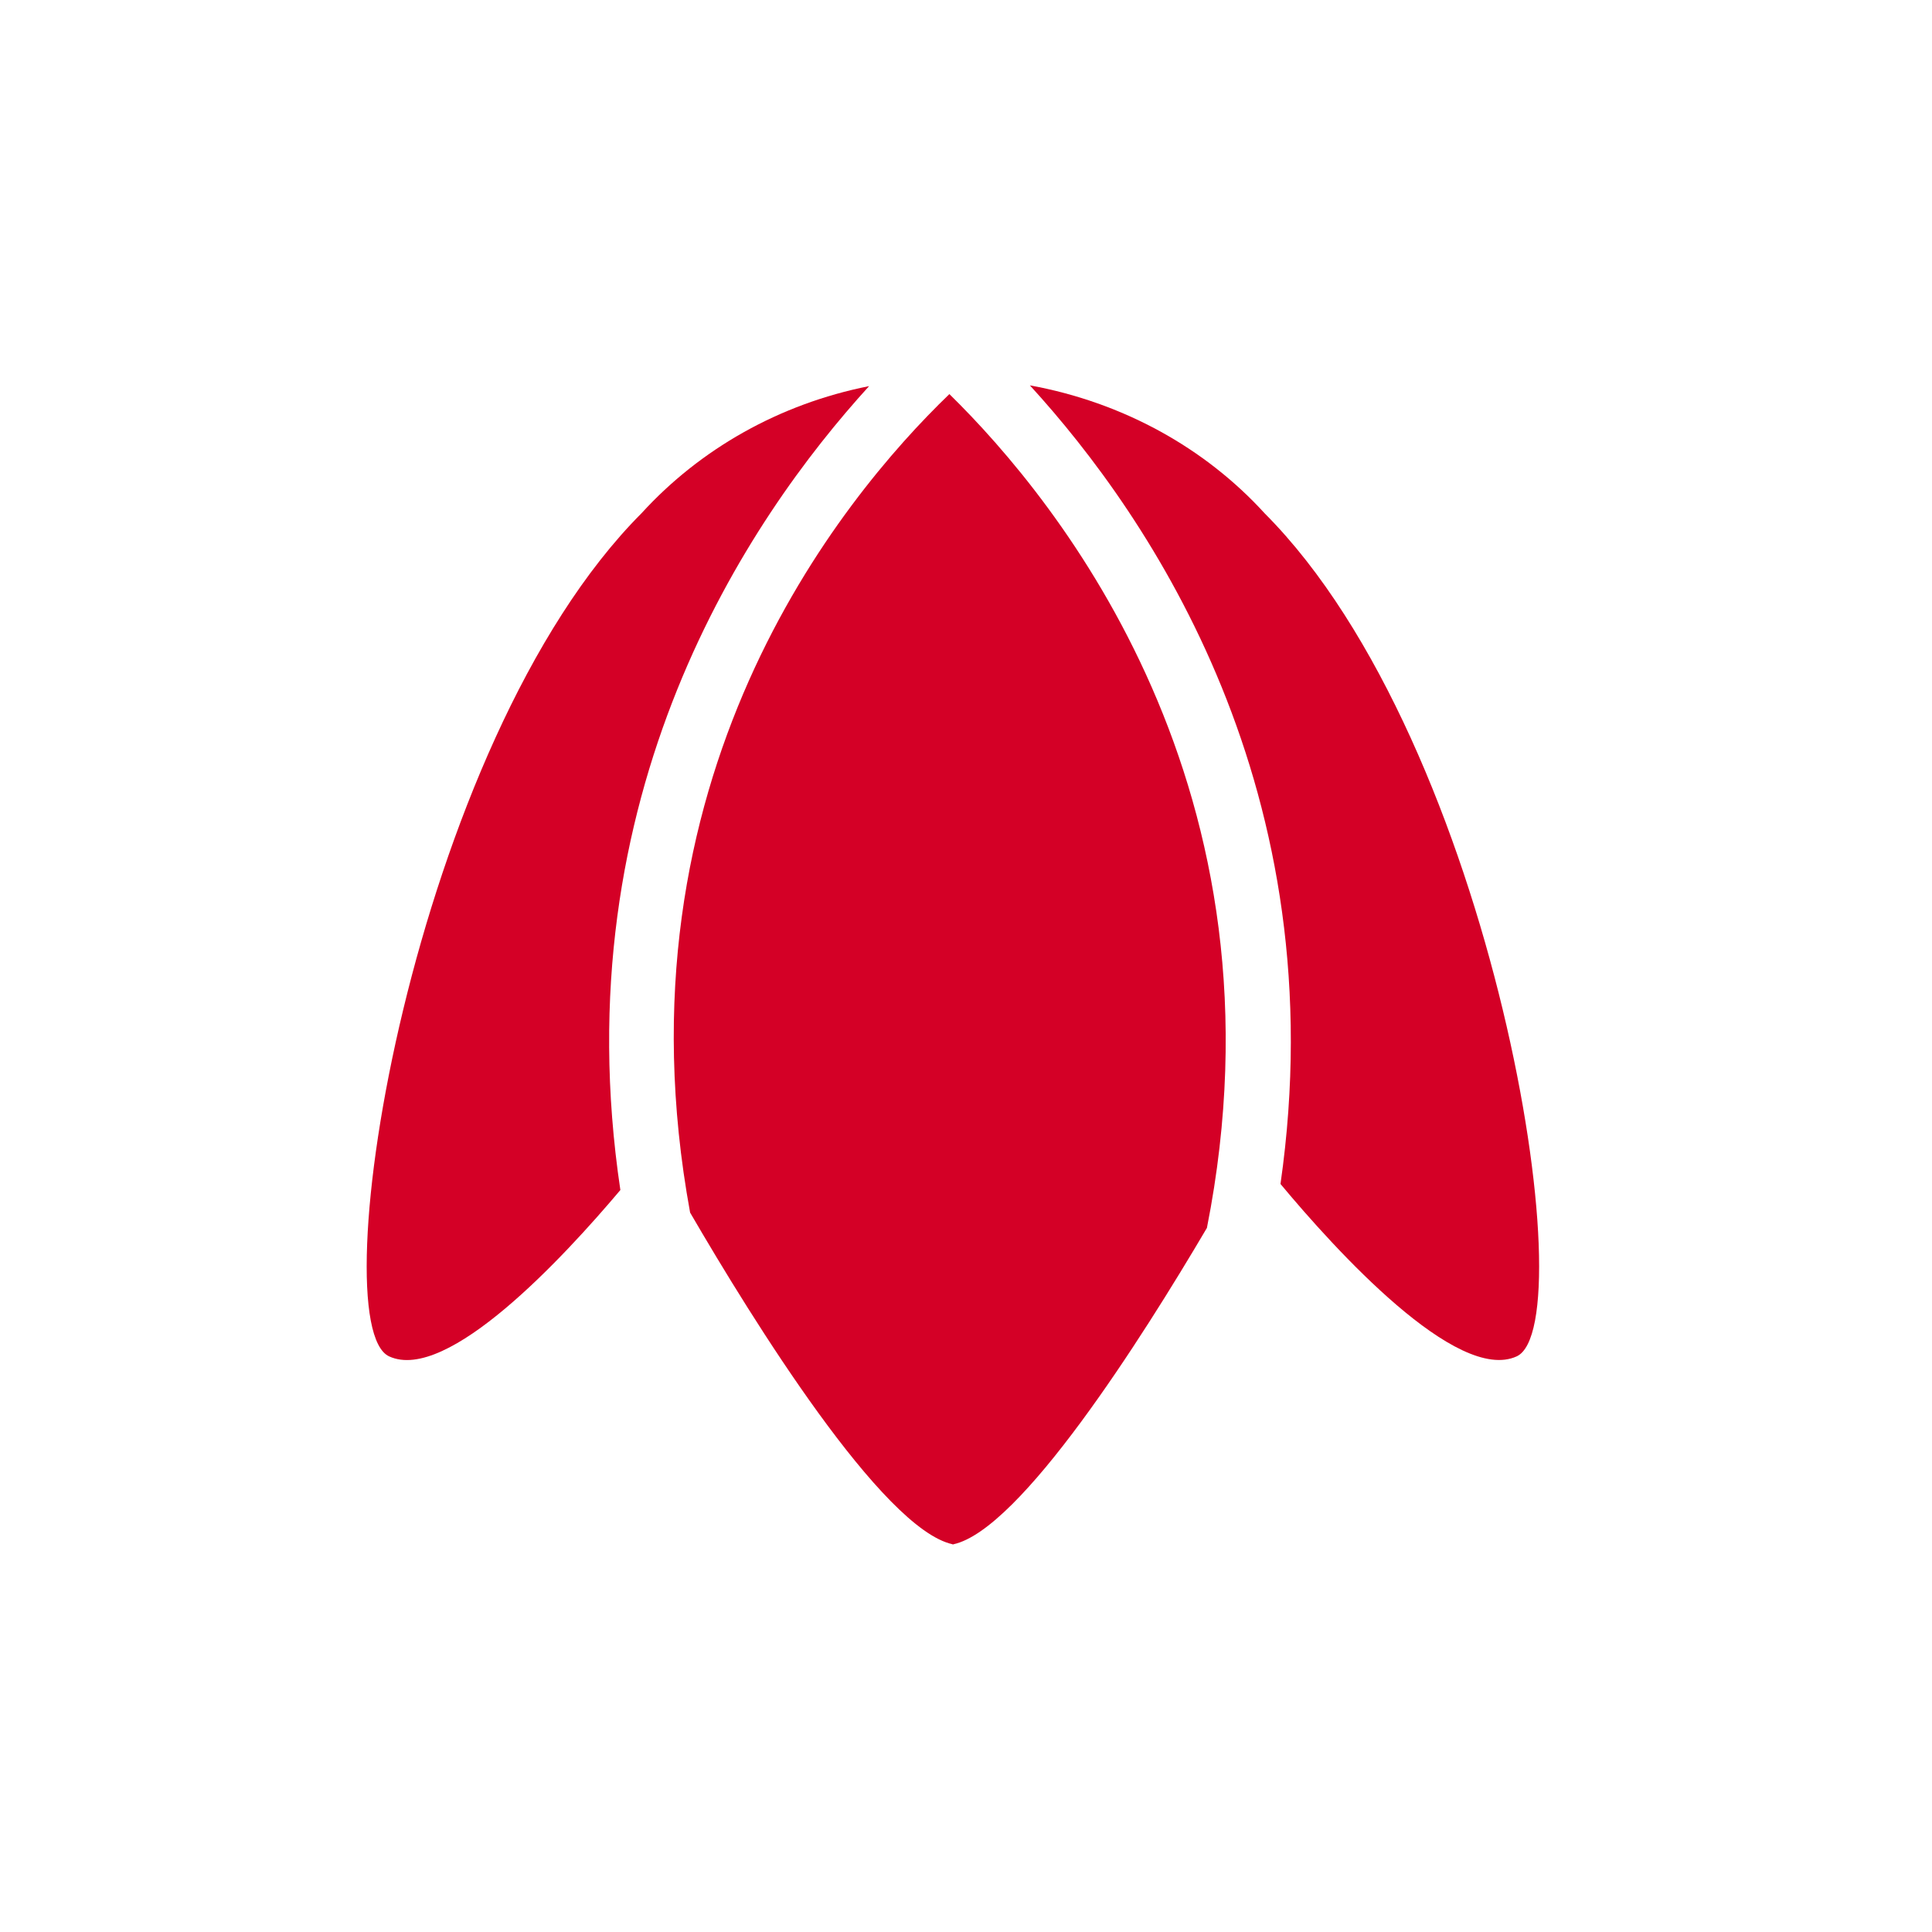
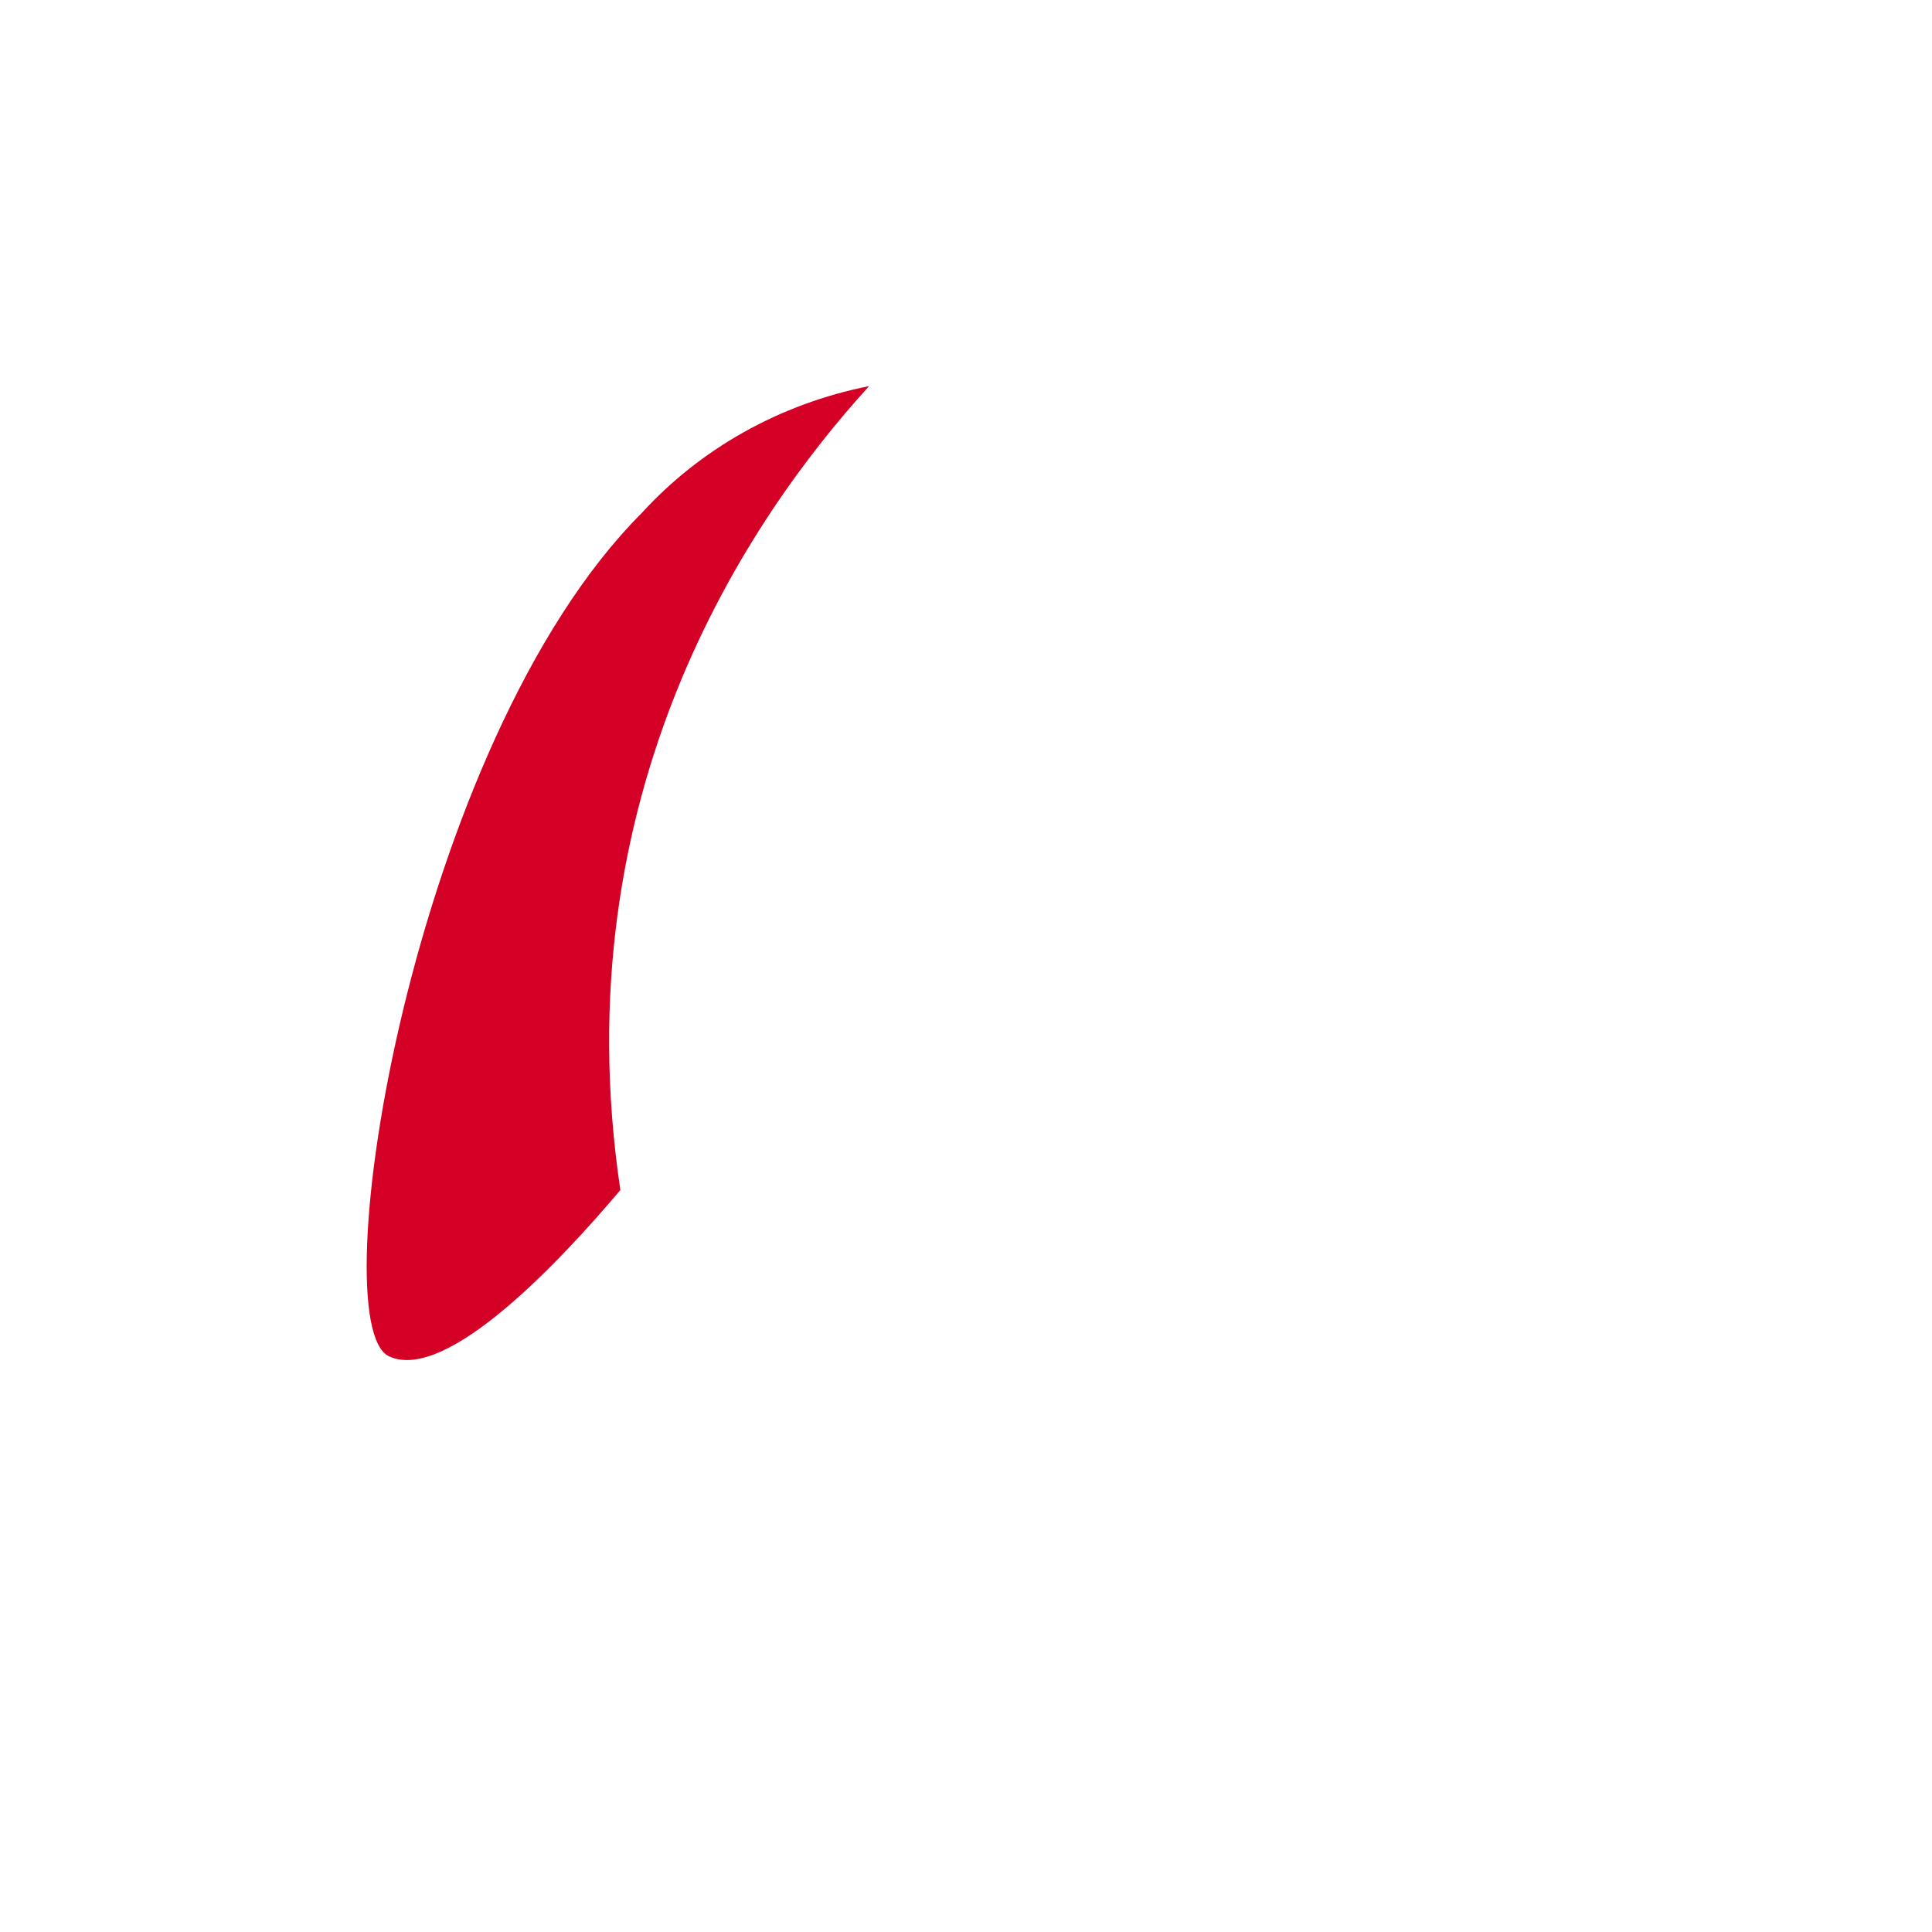
<svg xmlns="http://www.w3.org/2000/svg" version="1.1" id="Calque_1" x="0px" y="0px" width="50px" height="50px" viewBox="0 0 50 50" enable-background="new 0 0 50 50" xml:space="preserve">
  <g>
-     <path fill="#D40026" d="M32.73,13.286c-1.549-1.699-3.675-2.875-6.077-3.313c3.127,3.417,7.942,10.503,6.486,20.668   c1.42,1.705,4.564,5.168,6.112,4.462C41.032,34.291,38.683,19.258,32.73,13.286z" />
    <path fill="#D40026" d="M22.492,9.993c-2.326,0.461-4.375,1.631-5.884,3.284c-5.953,5.963-8.325,21.015-6.535,21.827   c1.502,0.687,4.505-2.555,5.982-4.306C14.53,20.572,19.352,13.437,22.492,9.993z" />
-     <path fill="#D40026" d="M24.57,10.199c-2.839,2.734-8.762,9.984-6.71,21.183c1.623,2.791,4.976,8.191,6.795,8.584v0.009l0.01-0.009   l0.009,0.009v-0.009c1.735-0.377,4.868-5.313,6.561-8.188C33.476,20.458,27.408,12.979,24.57,10.199z" />
  </g>
</svg>